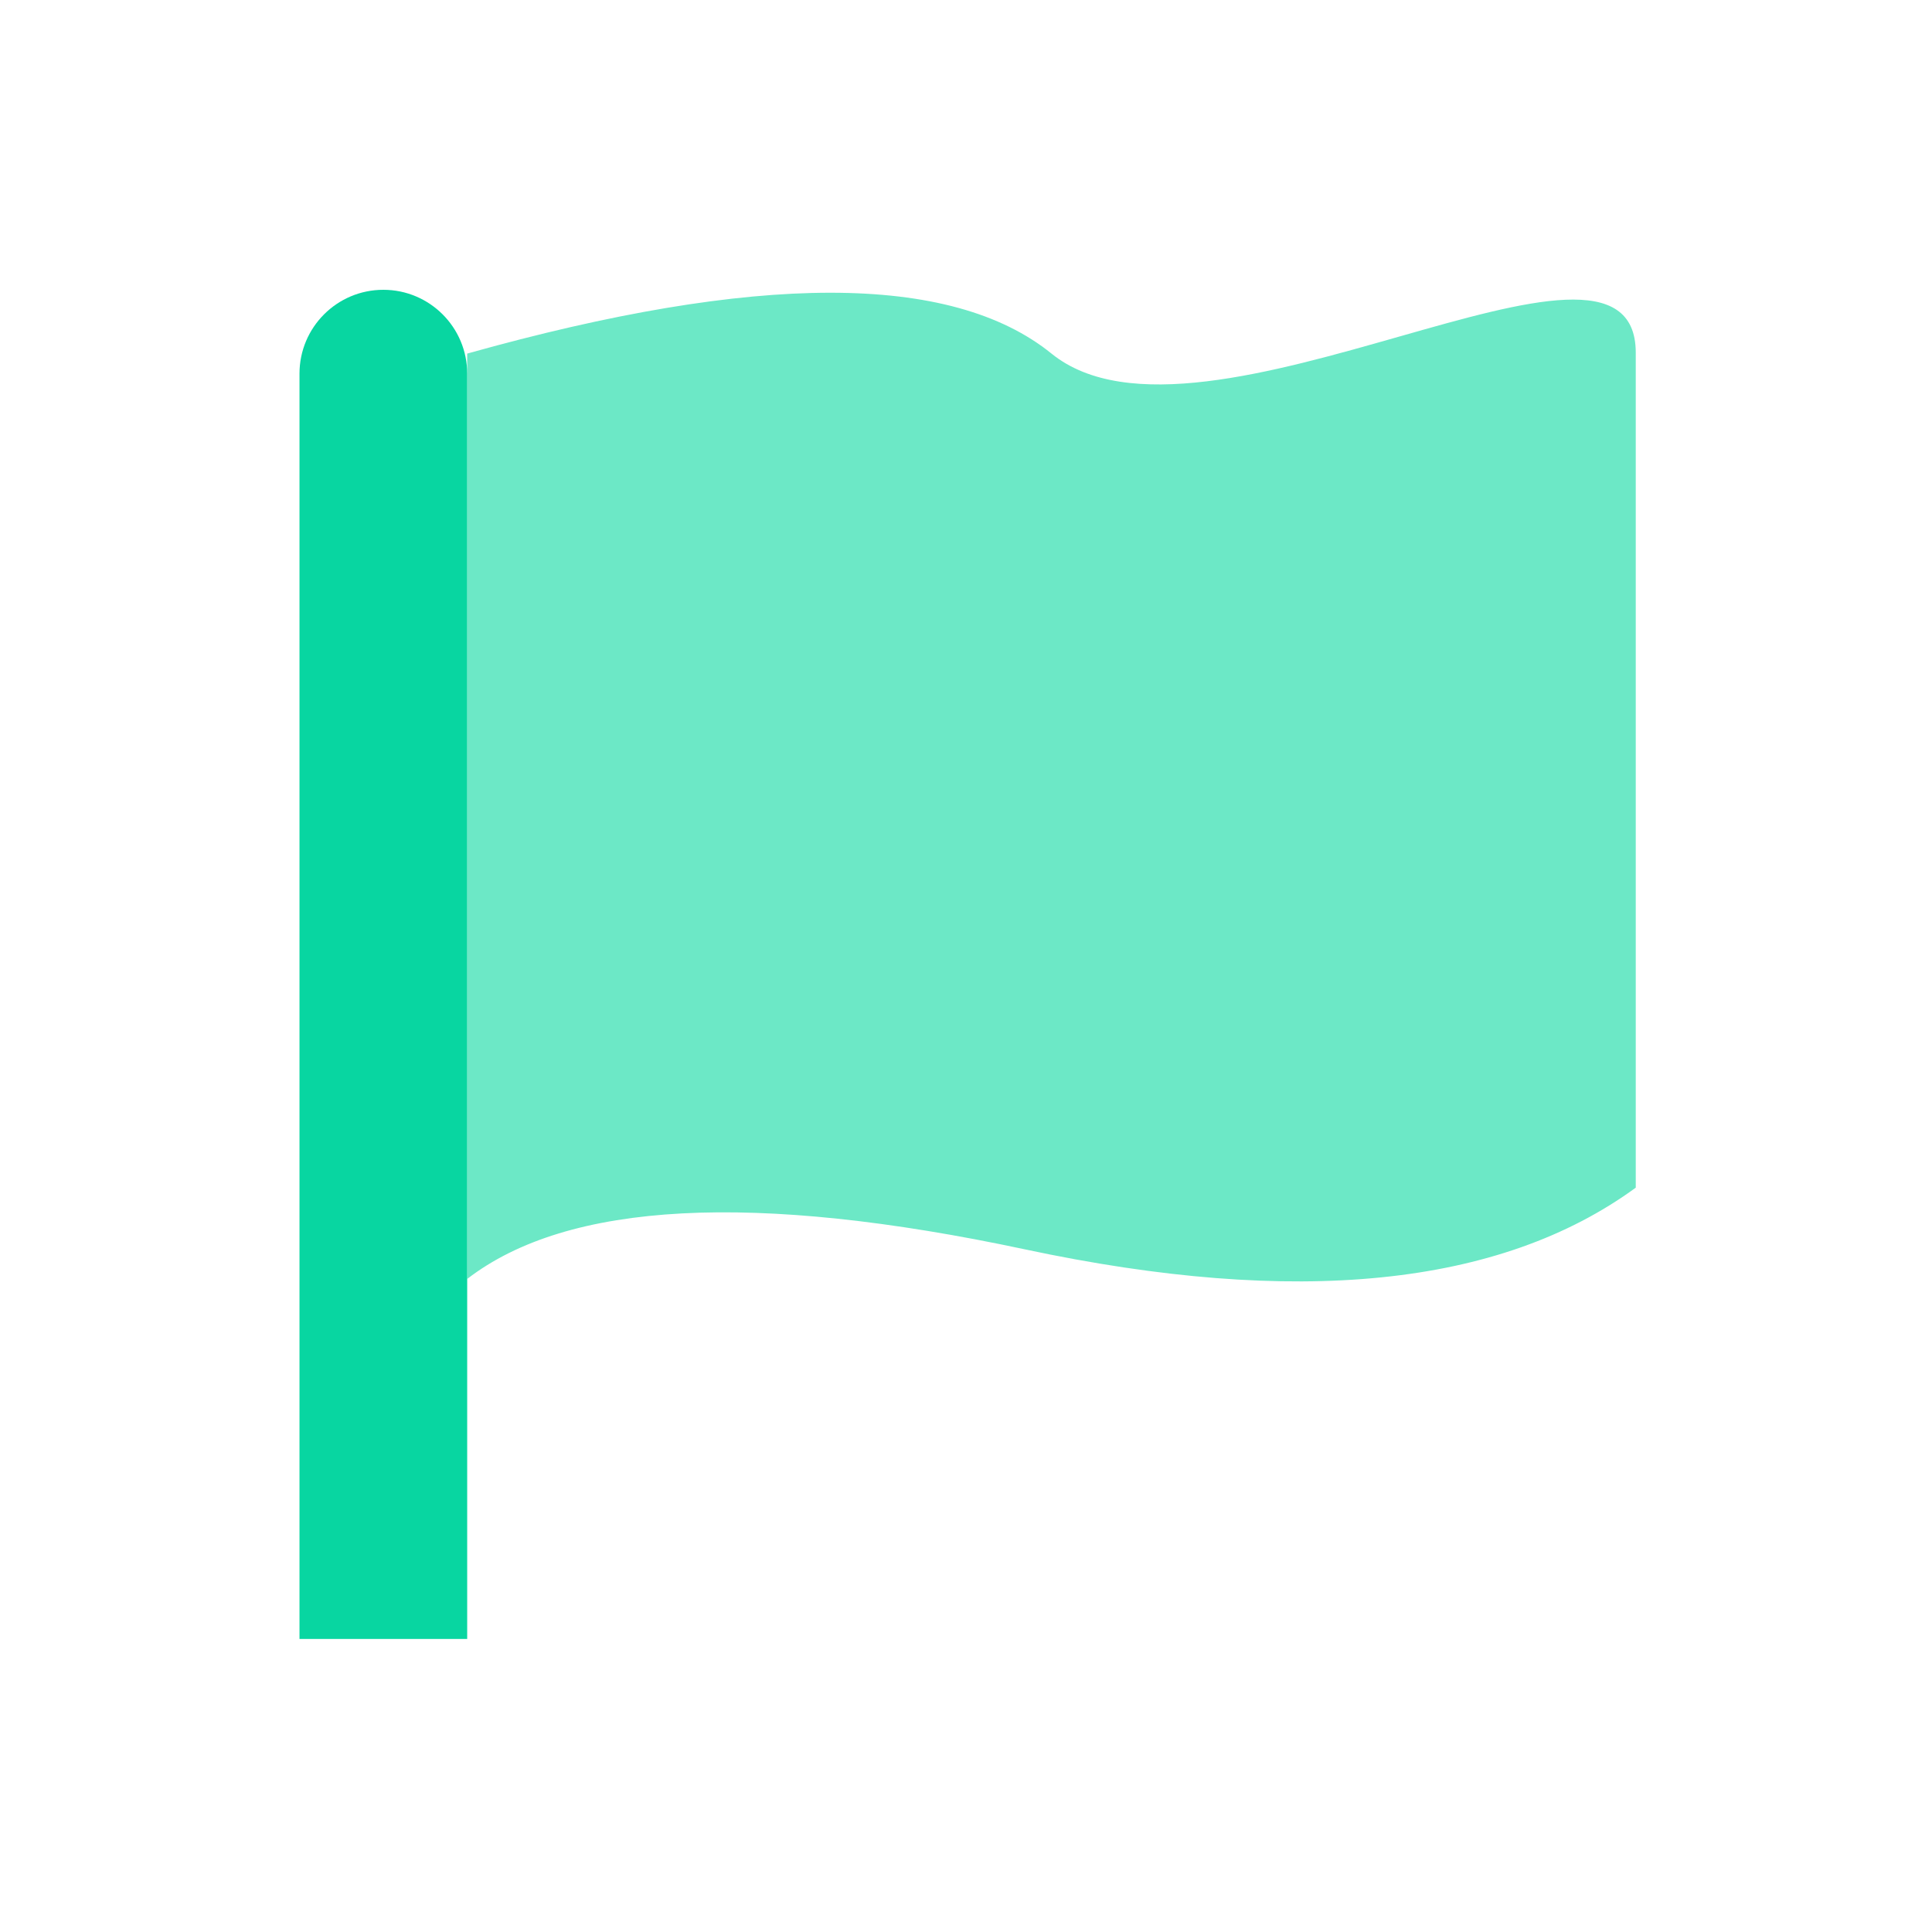
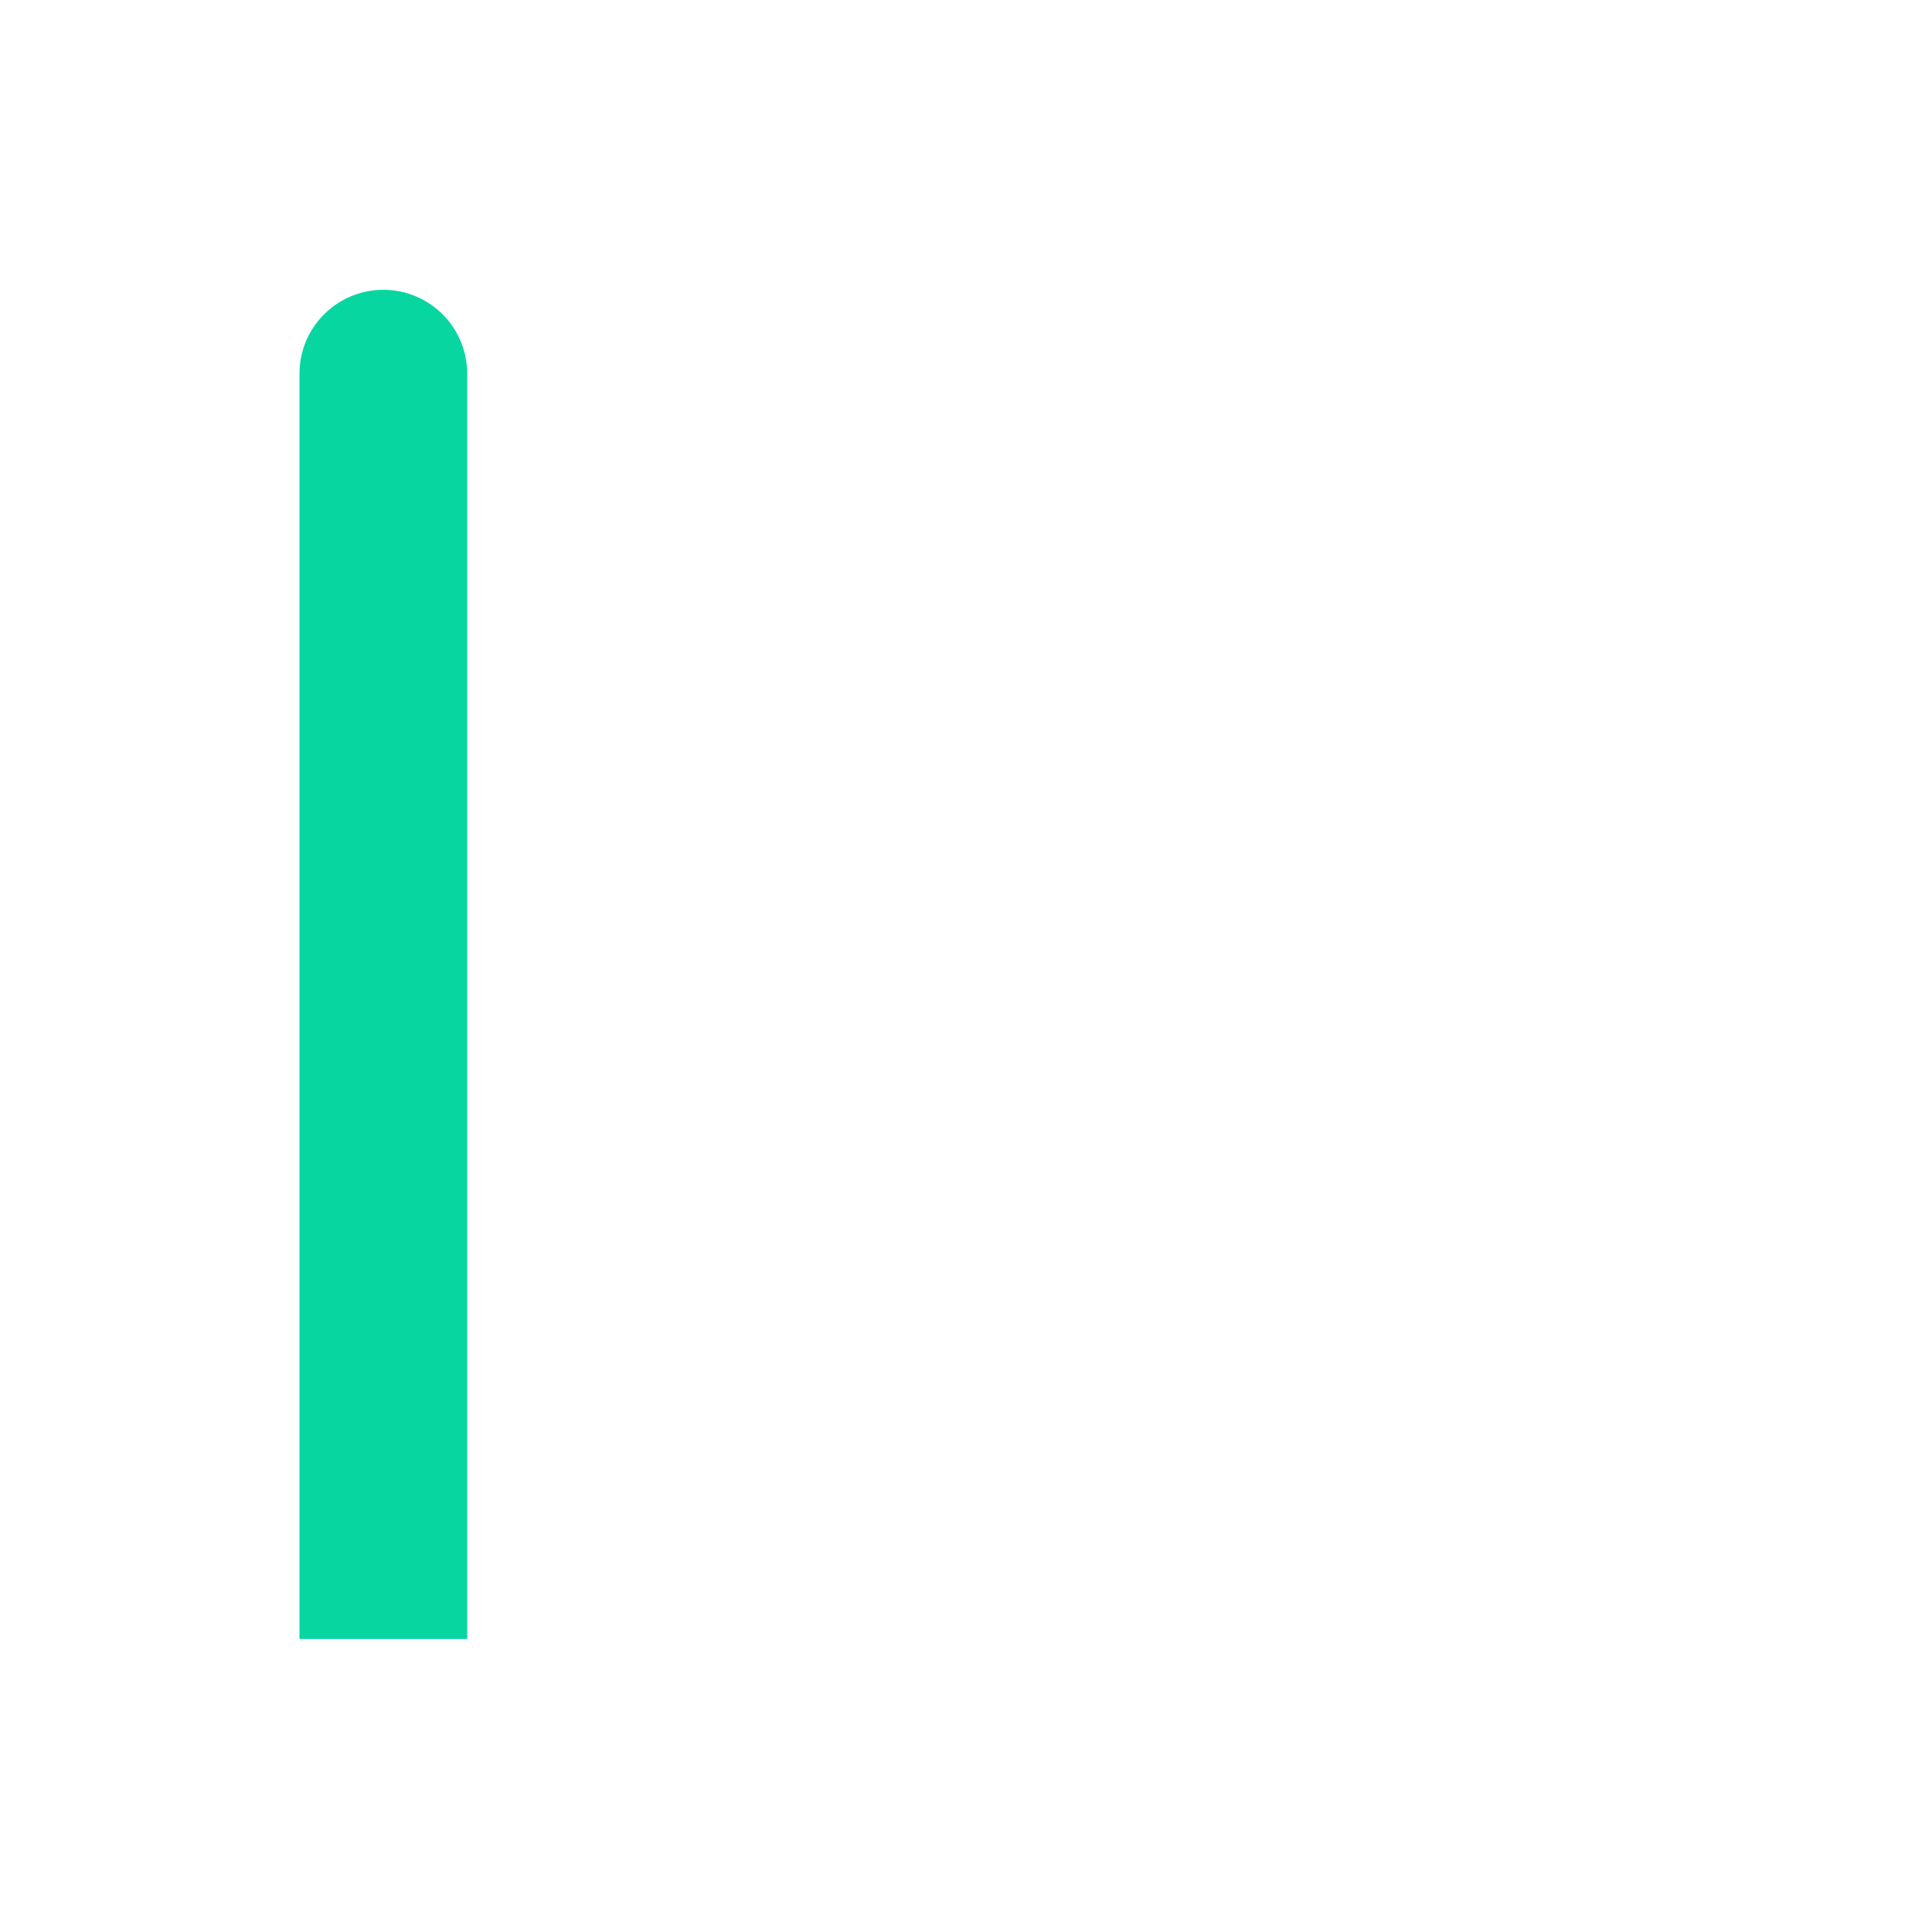
<svg xmlns="http://www.w3.org/2000/svg" width="60" height="60" viewBox="0 0 60 60" fill="none">
  <g clip-path="url(#clip0_773_290)">
-     <path fill-rule="evenodd" clip-rule="evenodd" d="M14.509 39.719C17.631 37.311 23.407 37.005 31.836 38.801C40.265 40.598 46.586 39.959 50.8 36.884C50.8 23.044 50.8 14.4 50.8 10.954C50.8 5.784 37.321 14.761 32.655 10.981C29.544 8.461 23.495 8.461 14.509 10.981V39.719Z" fill="#6CE8C6" />
-     <path fill-rule="evenodd" clip-rule="evenodd" d="M11.905 9C13.343 9 14.509 10.166 14.509 11.604V50.9H9.301V11.604C9.301 10.166 10.467 9 11.905 9Z" fill="#08D6A1" />
+     <path fill-rule="evenodd" clip-rule="evenodd" d="M11.905 9C13.343 9 14.509 10.166 14.509 11.604V50.9H9.301V11.604C9.301 10.166 10.467 9 11.905 9" fill="#08D6A1" />
  </g>
  <defs>
    <clipPath id="clip0_773_290">
      <rect width="60" height="60" fill="white" />
    </clipPath>
  </defs>
</svg>